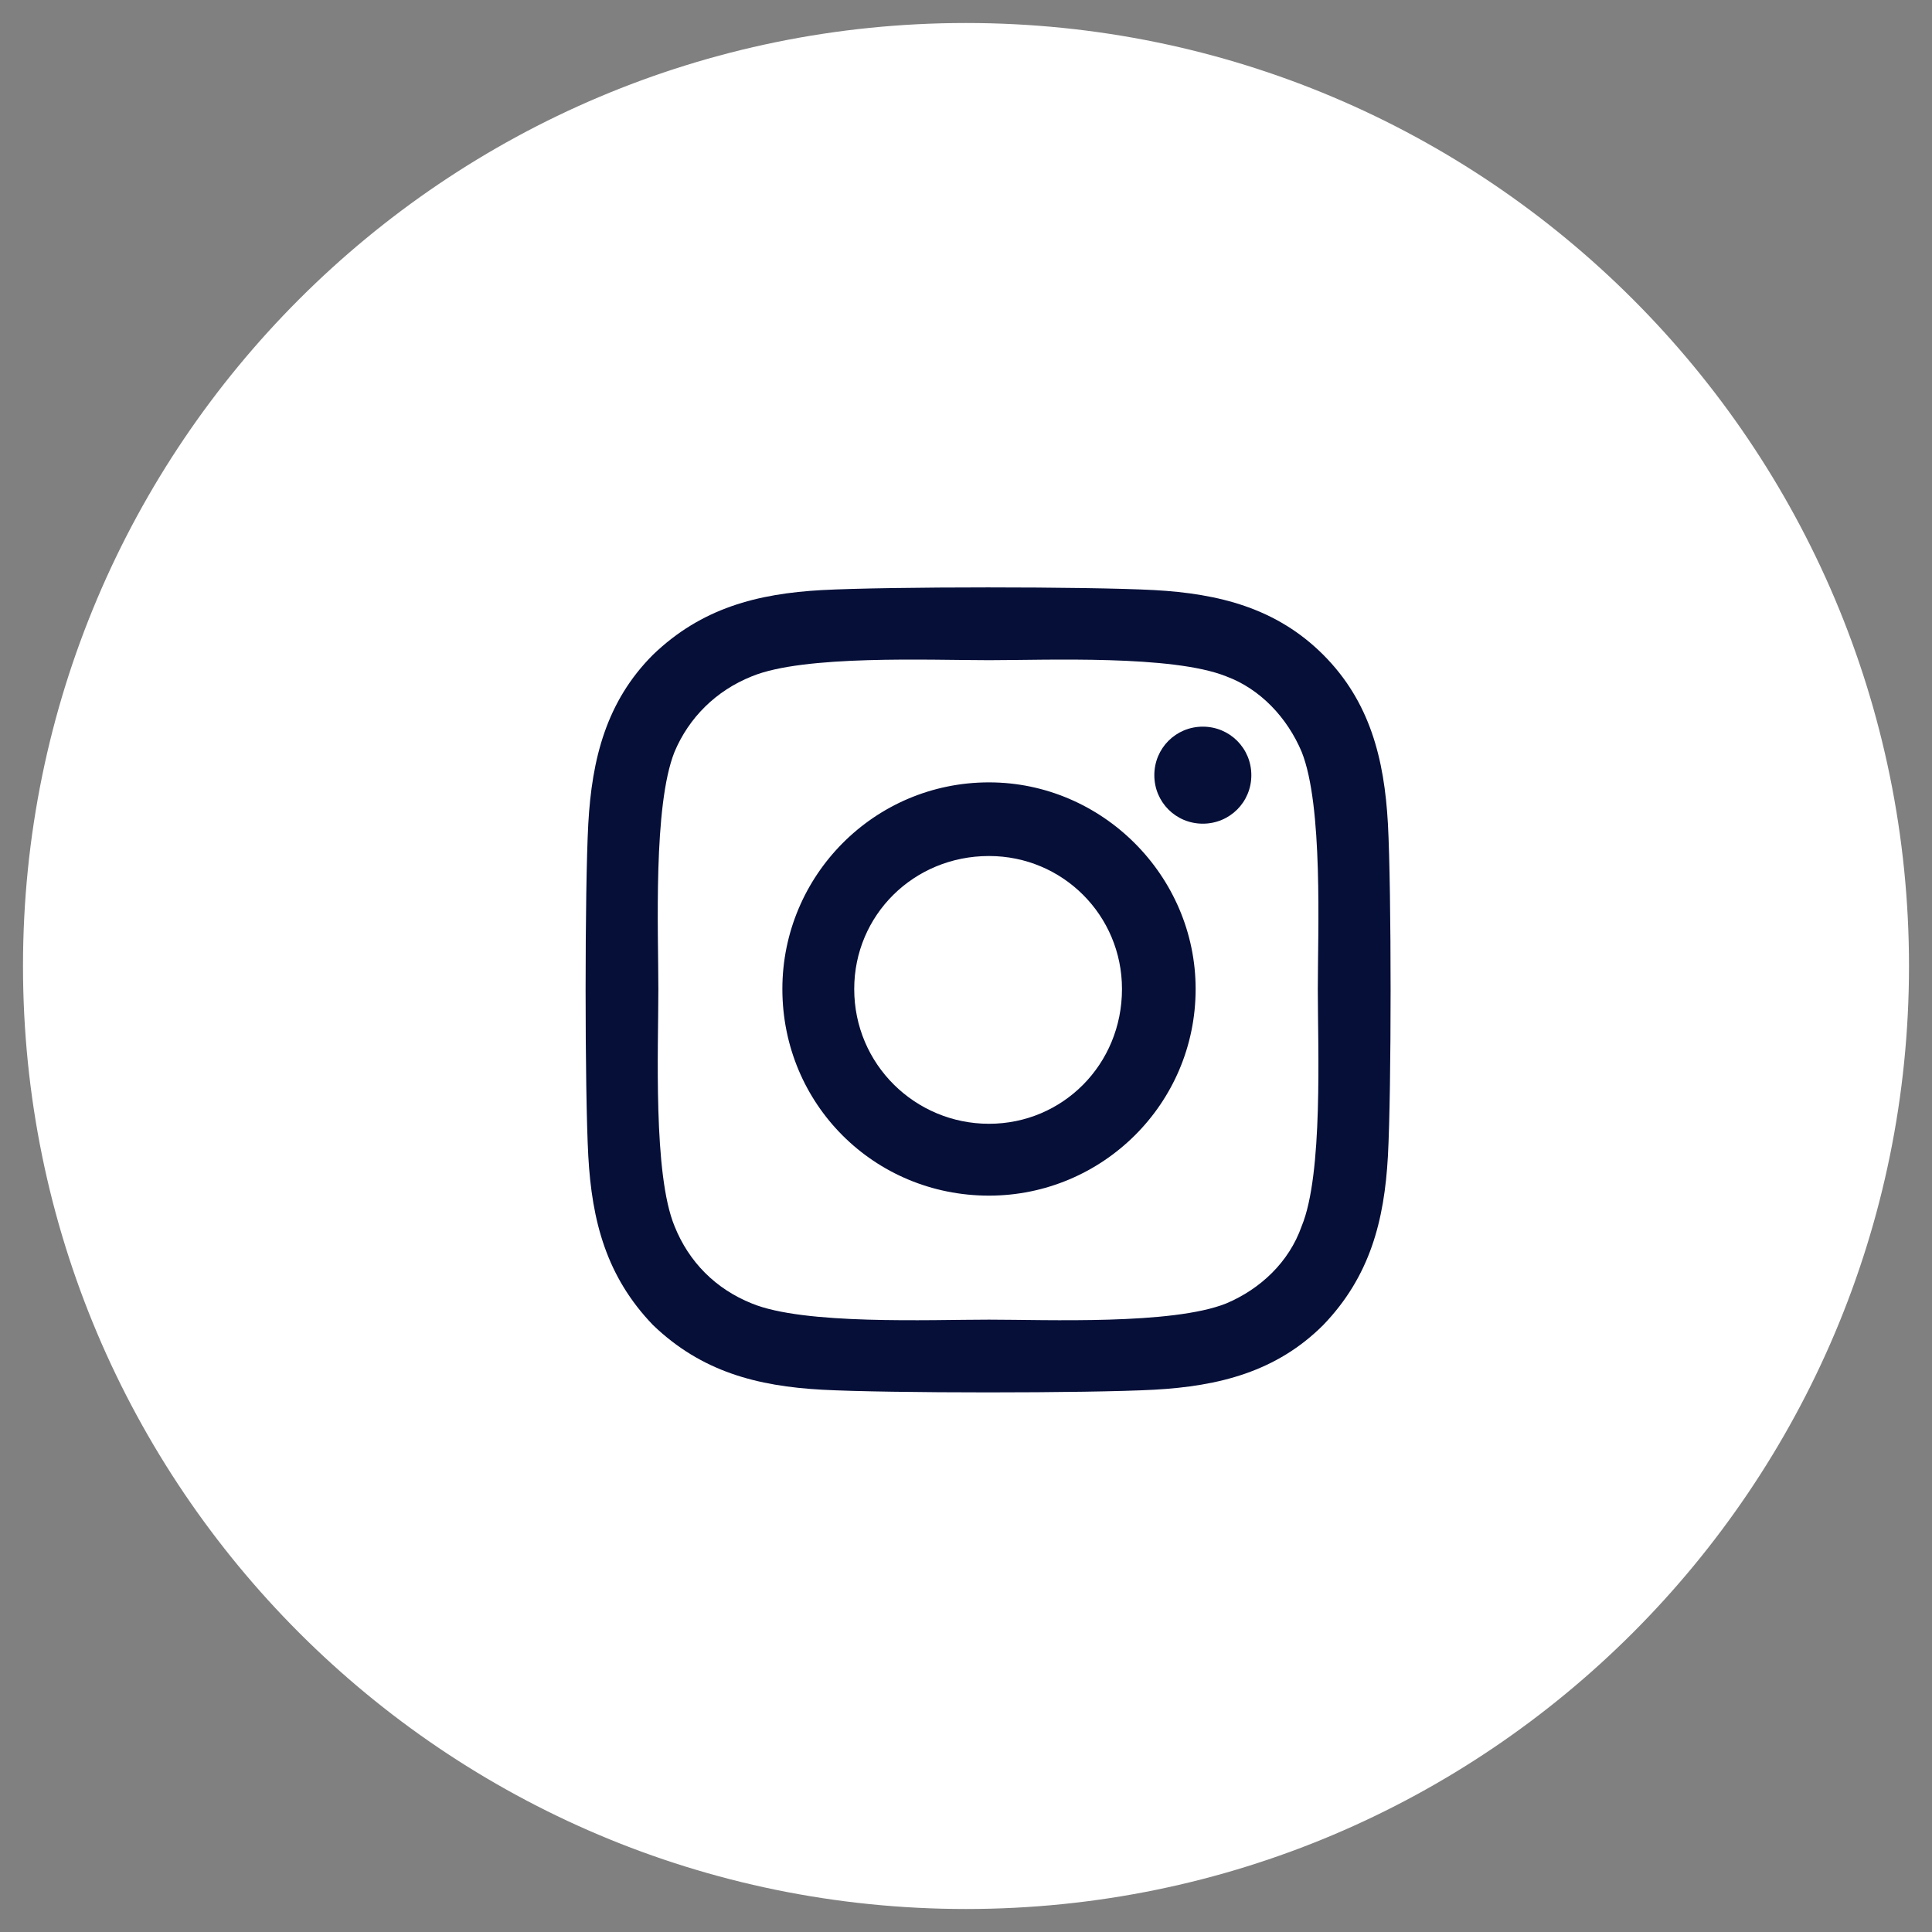
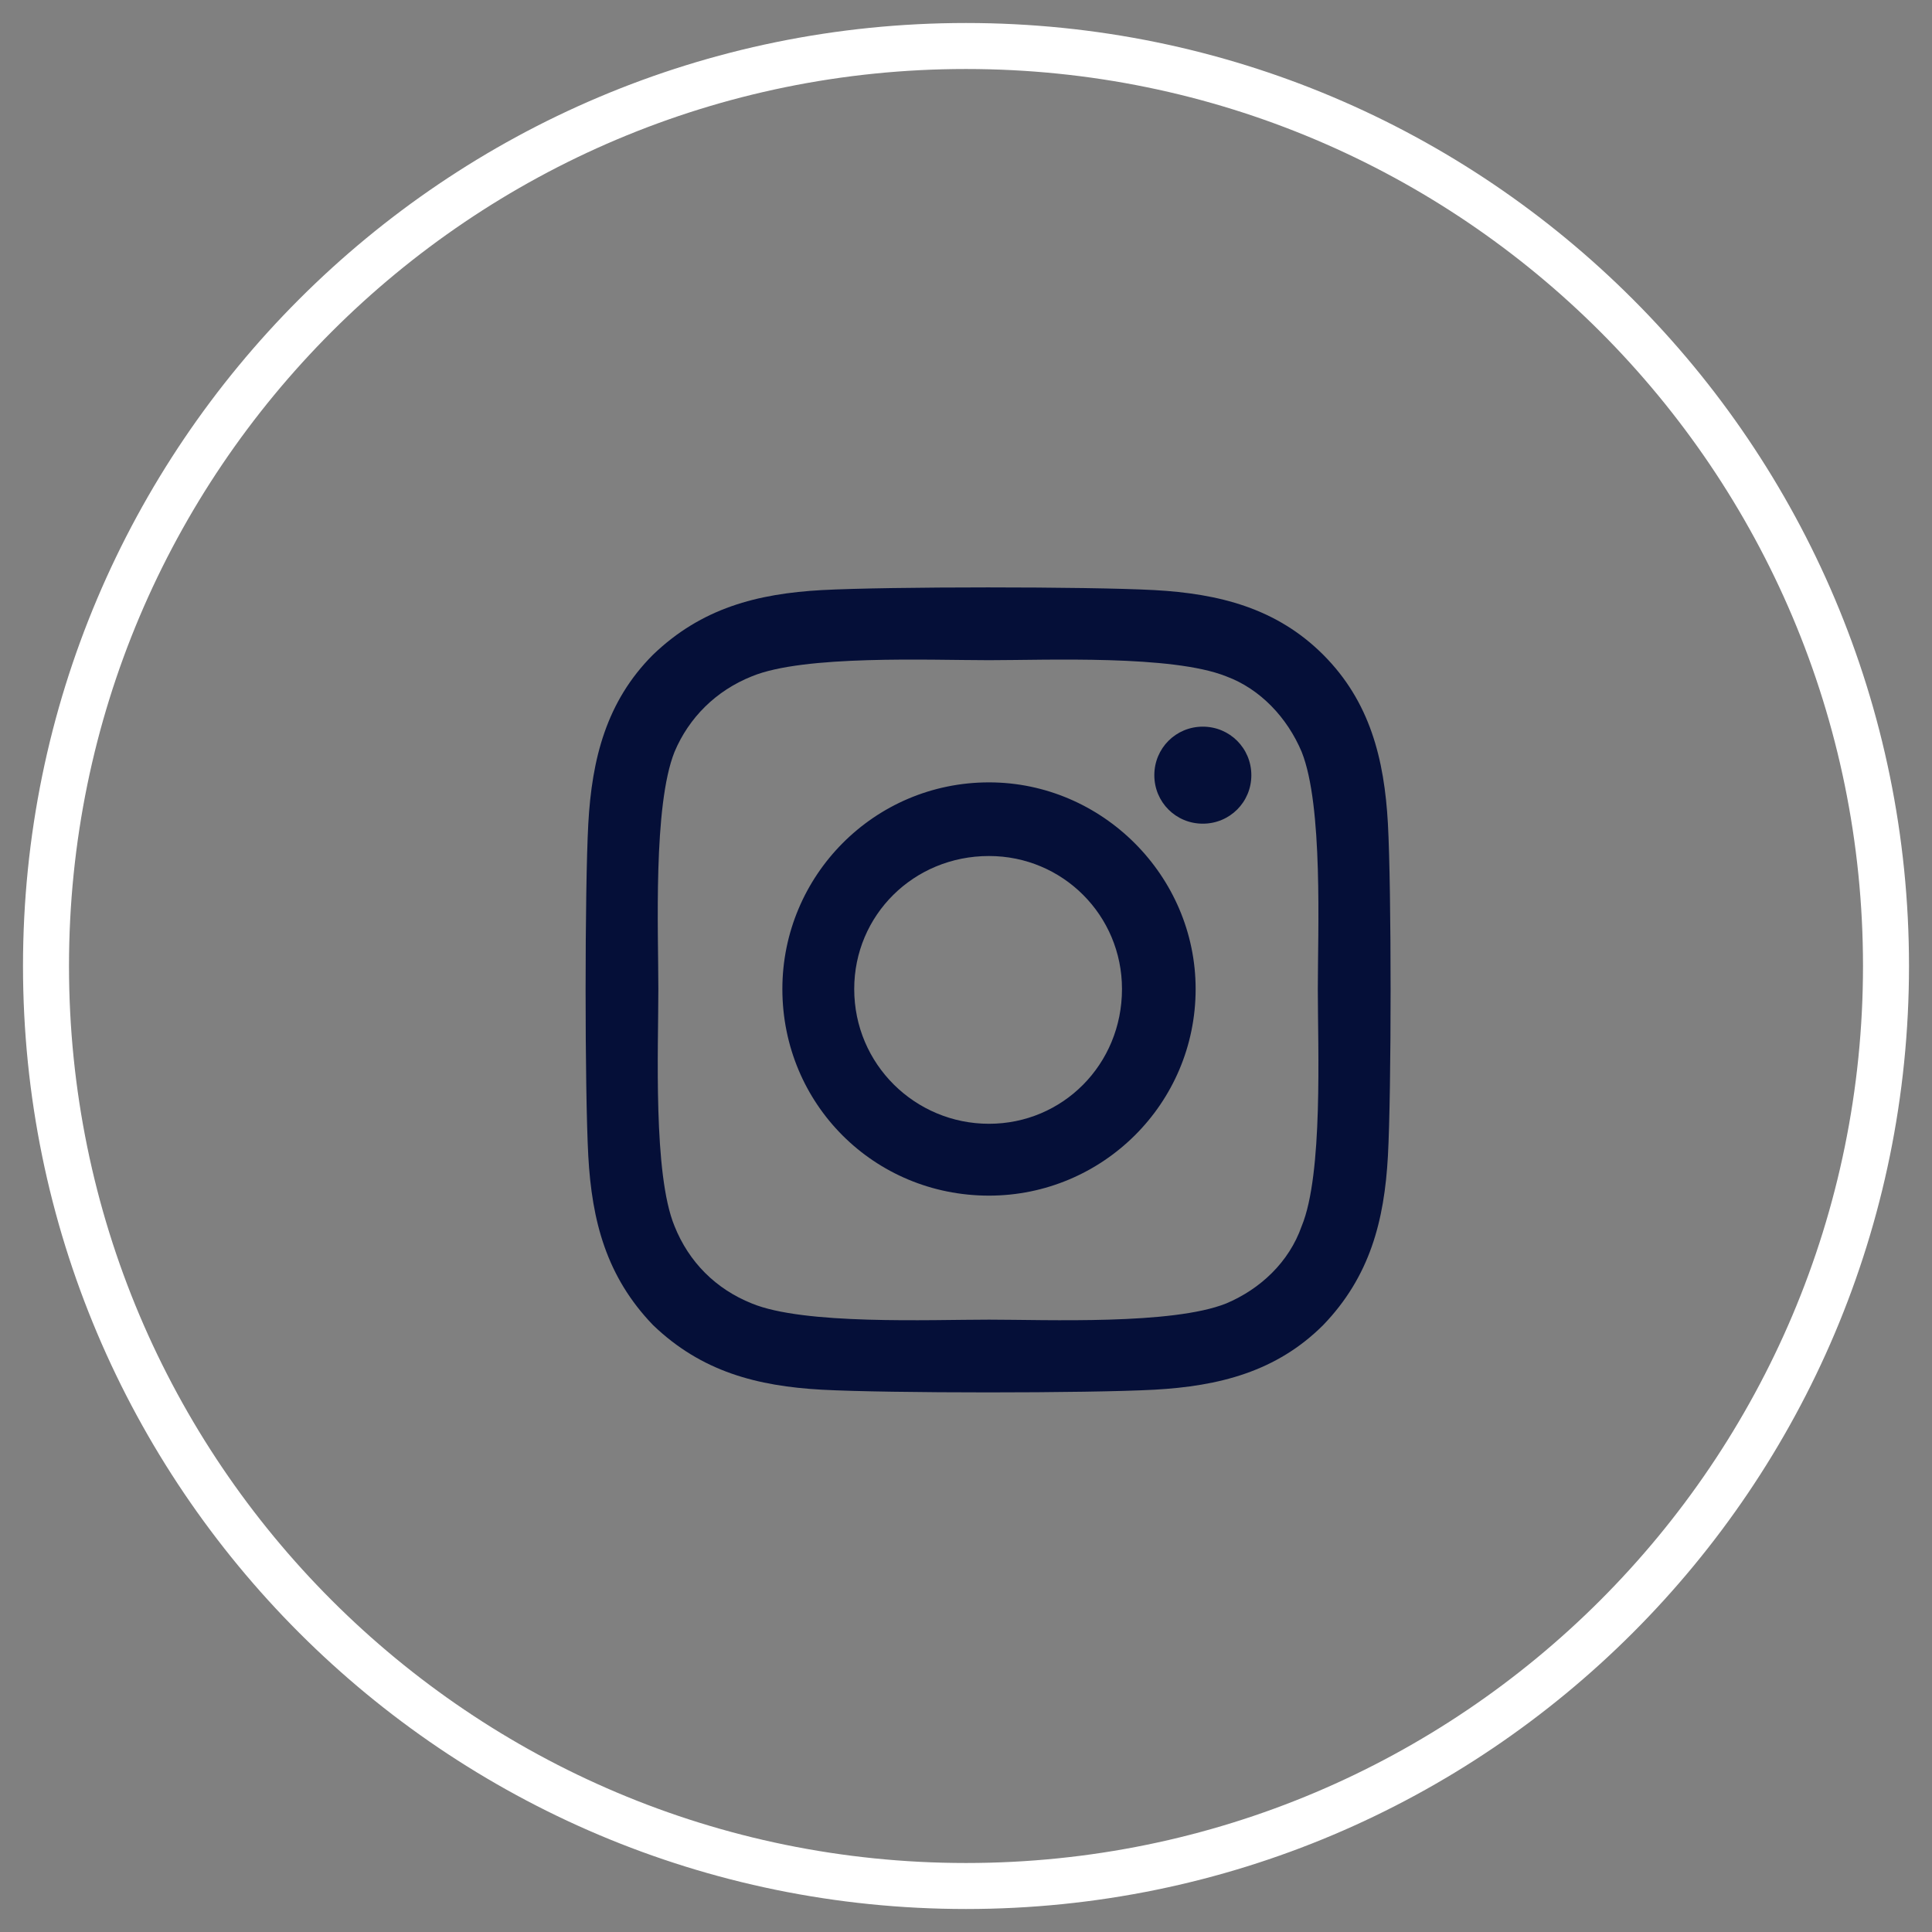
<svg xmlns="http://www.w3.org/2000/svg" width="42" height="42" viewBox="0 0 42 42" fill="none">
  <rect x="0" y="0" width="42" height="42" fill="#808080" stroke="none" />
-   <path d="M1 21C1 9.954 9.954 1 21 1V1C32.046 1 41 9.954 41 21V21C41 32.046 32.046 41 21 41V41C9.954 41 1 32.046 1 21V21Z" fill="white" />
  <path d="M21.5 17.008C19 17.008 17.008 19.039 17.008 21.5C17.008 24 19 25.992 21.5 25.992C23.961 25.992 25.992 24 25.992 21.5C25.992 19.039 23.961 17.008 21.5 17.008ZM21.5 24.43C19.898 24.43 18.57 23.141 18.57 21.5C18.57 19.898 19.859 18.609 21.5 18.609C23.102 18.609 24.391 19.898 24.391 21.5C24.391 23.141 23.102 24.43 21.5 24.43ZM27.203 16.852C27.203 16.266 26.734 15.797 26.148 15.797C25.562 15.797 25.094 16.266 25.094 16.852C25.094 17.438 25.562 17.906 26.148 17.906C26.734 17.906 27.203 17.438 27.203 16.852ZM30.172 17.906C30.094 16.5 29.781 15.25 28.766 14.234C27.75 13.219 26.5 12.906 25.094 12.828C23.648 12.75 19.312 12.75 17.867 12.828C16.461 12.906 15.25 13.219 14.195 14.234C13.18 15.25 12.867 16.5 12.789 17.906C12.711 19.352 12.711 23.688 12.789 25.133C12.867 26.539 13.18 27.75 14.195 28.805C15.25 29.82 16.461 30.133 17.867 30.211C19.312 30.289 23.648 30.289 25.094 30.211C26.5 30.133 27.75 29.82 28.766 28.805C29.781 27.75 30.094 26.539 30.172 25.133C30.25 23.688 30.25 19.352 30.172 17.906ZM28.297 26.656C28.023 27.438 27.398 28.023 26.656 28.336C25.484 28.805 22.75 28.688 21.5 28.688C20.211 28.688 17.477 28.805 16.344 28.336C15.562 28.023 14.977 27.438 14.664 26.656C14.195 25.523 14.312 22.789 14.312 21.5C14.312 20.25 14.195 17.516 14.664 16.344C14.977 15.602 15.562 15.016 16.344 14.703C17.477 14.234 20.211 14.352 21.5 14.352C22.75 14.352 25.484 14.234 26.656 14.703C27.398 14.977 27.984 15.602 28.297 16.344C28.766 17.516 28.648 20.25 28.648 21.5C28.648 22.789 28.766 25.523 28.297 26.656Z" fill="#050F38" />
  <path d="M21 40.5C10.23 40.5 1.5 31.77 1.5 21H0.5C0.5 32.322 9.678 41.5 21 41.5V40.5ZM40.5 21C40.5 31.77 31.77 40.5 21 40.5V41.5C32.322 41.5 41.5 32.322 41.5 21H40.5ZM21 1.5C31.77 1.5 40.5 10.23 40.5 21H41.5C41.5 9.678 32.322 0.5 21 0.5V1.5ZM21 0.5C9.678 0.5 0.5 9.678 0.5 21H1.5C1.5 10.23 10.23 1.5 21 1.5V0.5Z" fill="white" />
</svg>